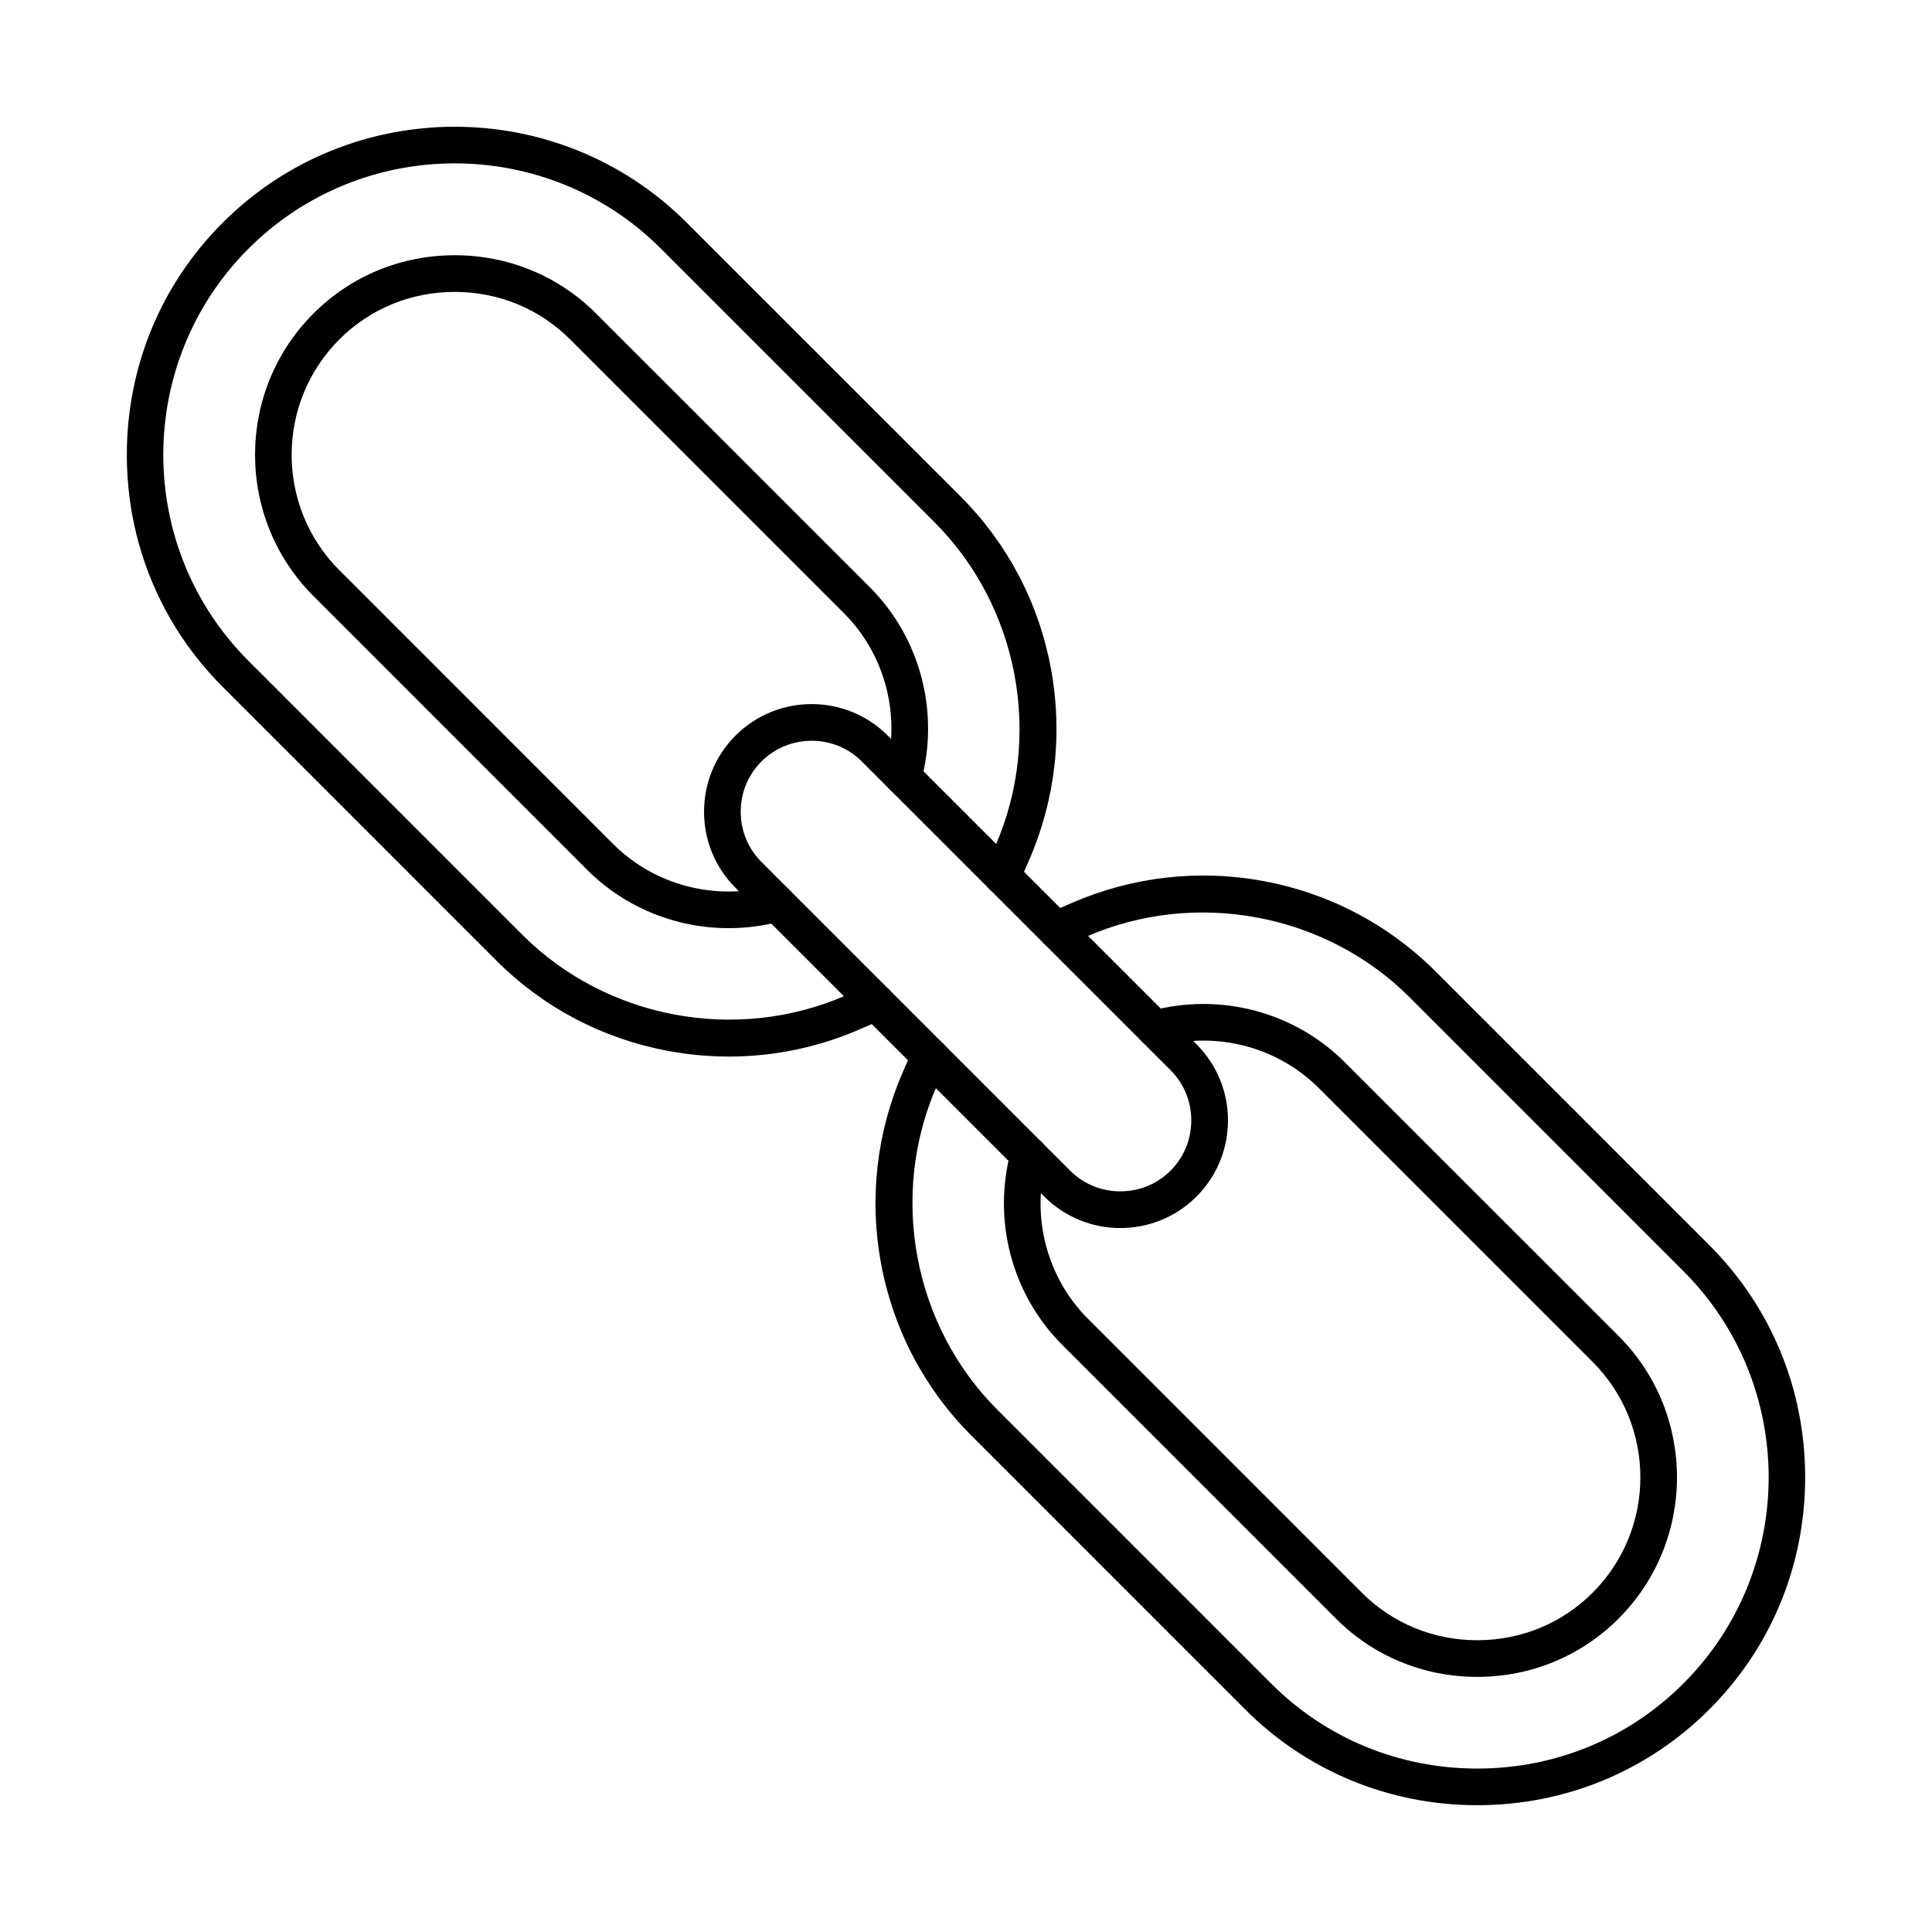
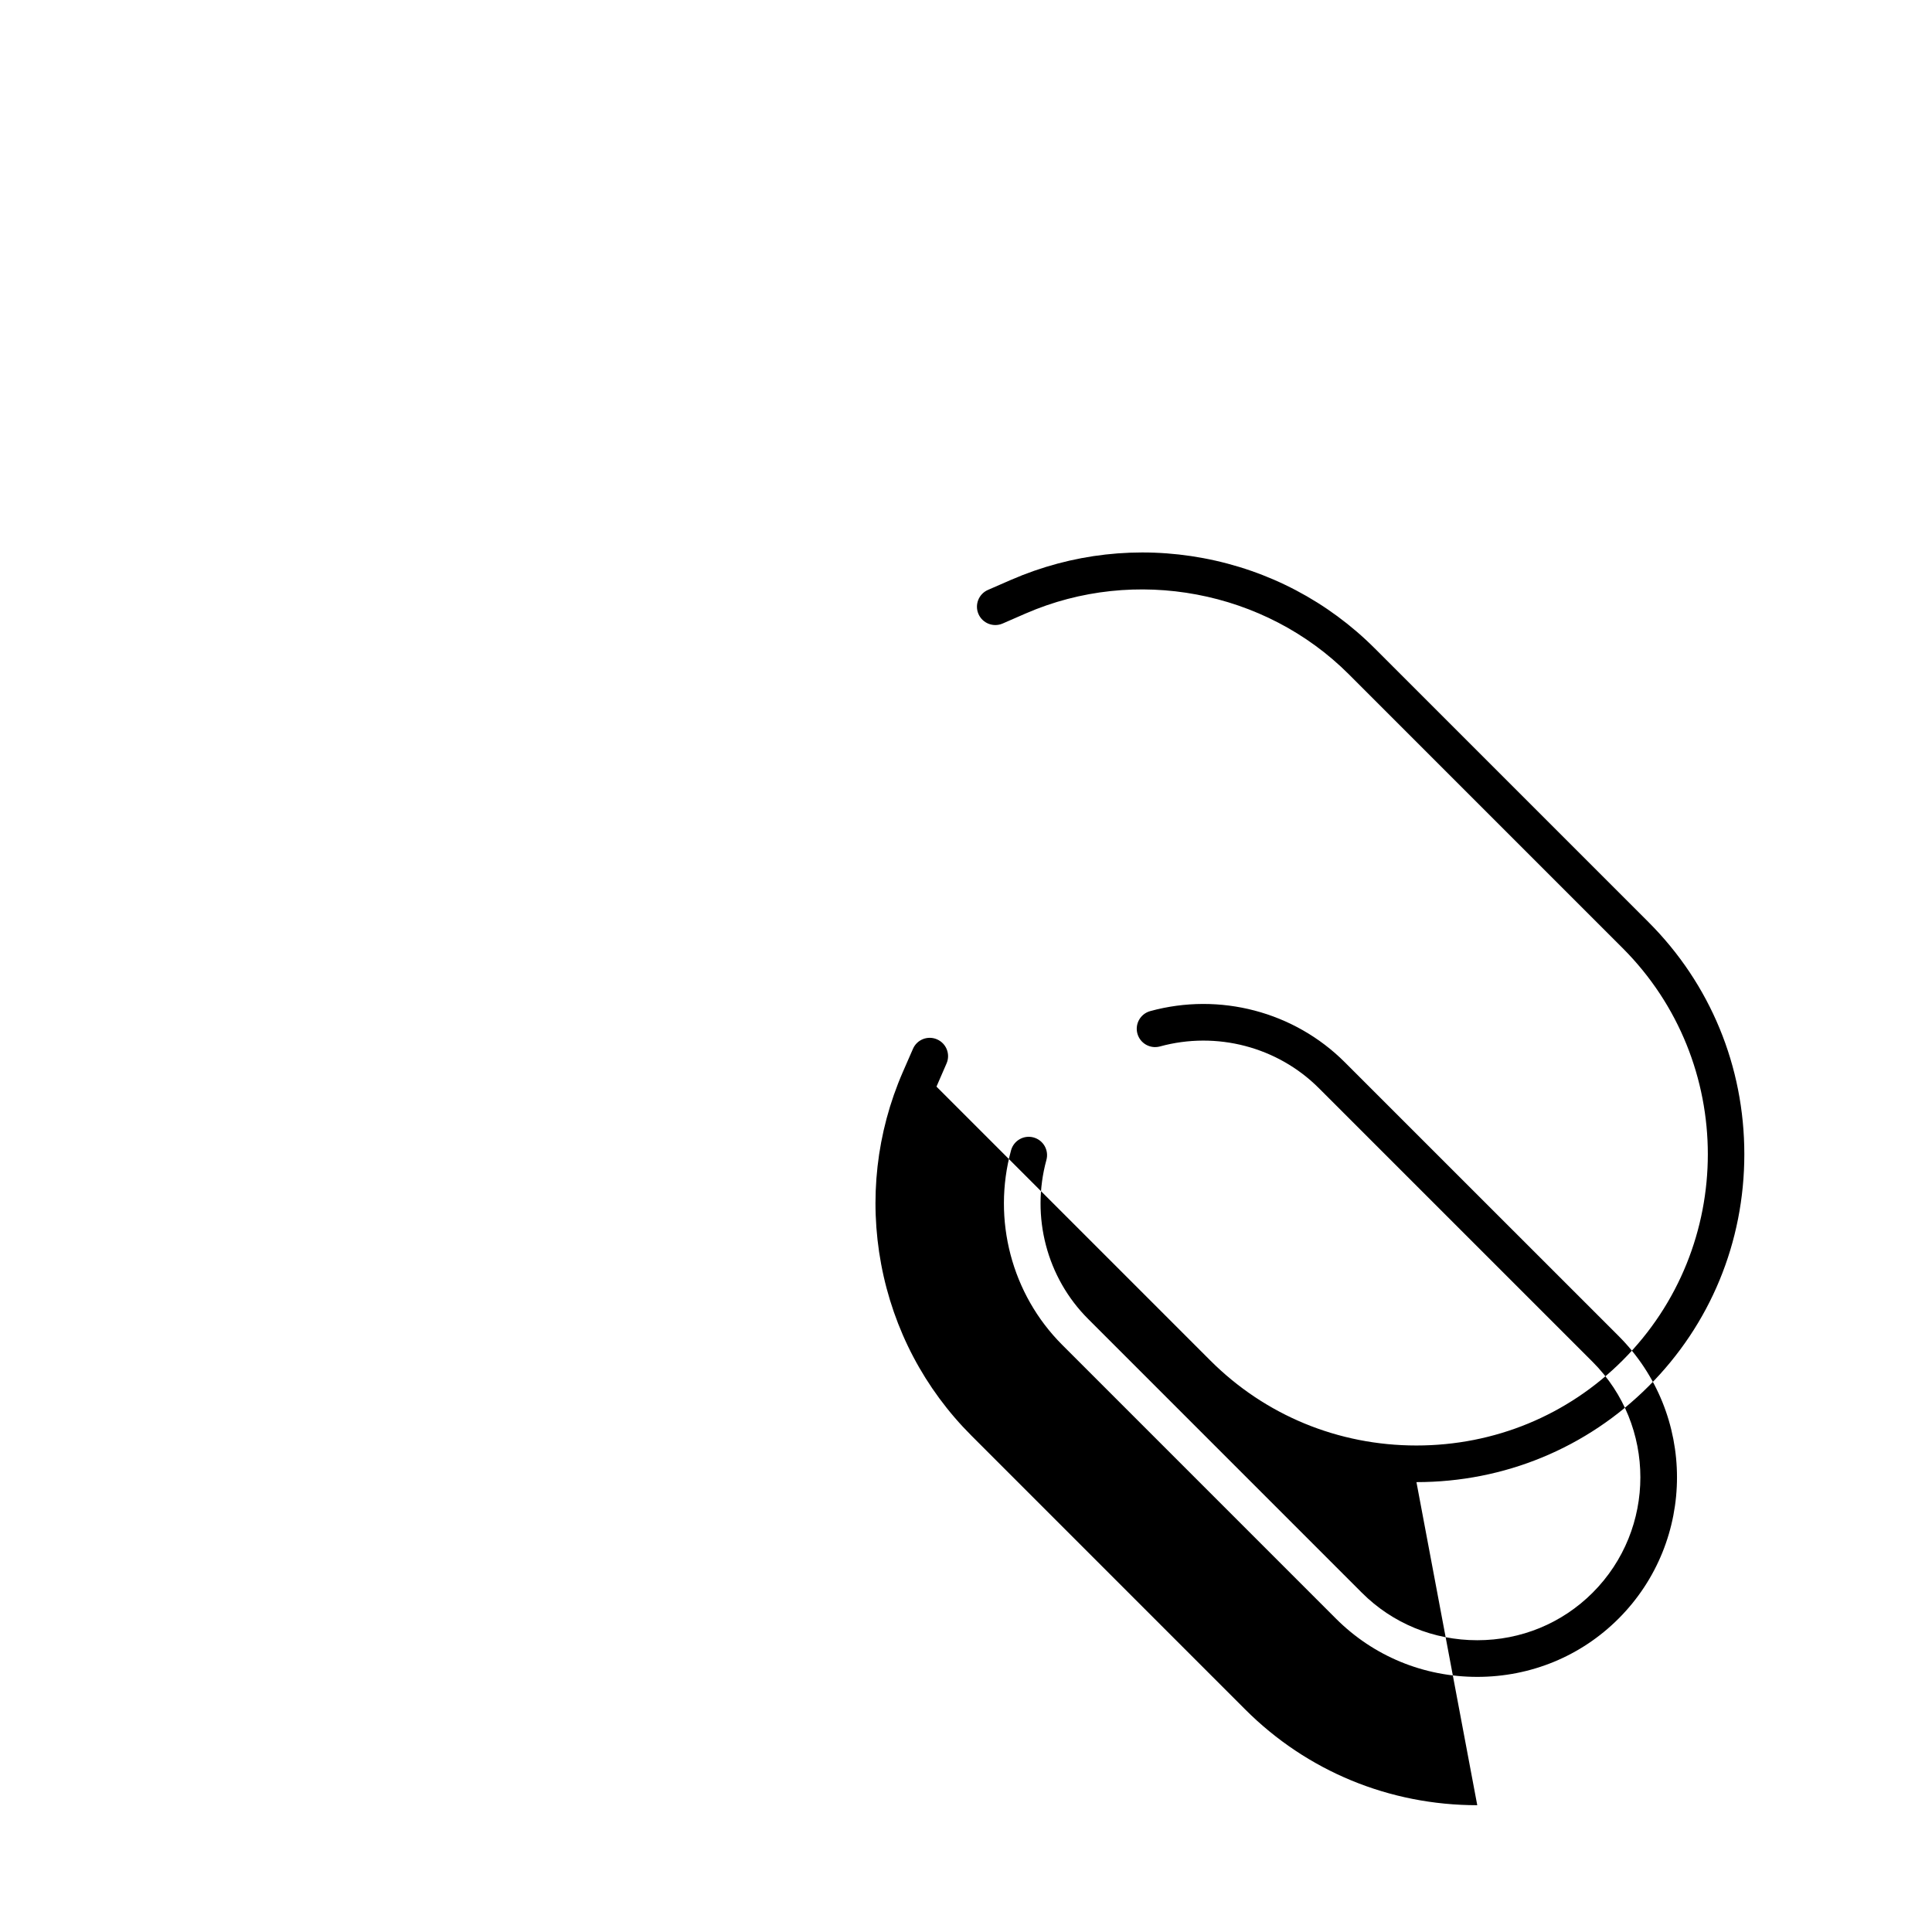
<svg xmlns="http://www.w3.org/2000/svg" fill="#000000" width="800px" height="800px" version="1.1" viewBox="144 144 512 512">
  <g fill-rule="evenodd">
-     <path d="m342.35 342.37h0.008zm16.742-2.055c-5.039 0-9.773 1.953-13.305 5.492h0.004c-3.543 3.531-5.496 8.254-5.496 13.301s1.953 9.77 5.492 13.312l81.812 81.812c3.531 3.539 8.254 5.484 13.301 5.484s9.77-1.941 13.312-5.481c3.539-3.539 5.484-8.266 5.484-13.312s-1.941-9.77-5.484-13.312l-81.812-81.805c-3.527-3.539-8.266-5.492-13.309-5.492zm81.812 129.13c-7.301 0-14.609-2.781-20.172-8.344l-81.809-81.812c-5.371-5.371-8.34-12.531-8.34-20.18 0.004-7.637 2.965-14.797 8.336-20.172h0.004-0.004c11.117-11.125 29.223-11.125 40.352 0l81.816 81.812c11.125 11.117 11.121 29.223-0.004 40.352-5.562 5.562-12.867 8.344-20.18 8.344z" />
-     <path d="m337.1 389.97c-13.902 0-27.469-5.43-37.48-15.438l-72.543-72.559c-20.648-20.645-20.648-54.246-0.004-74.895 9.953-9.953 23.254-15.438 37.445-15.438 14.195 0 27.492 5.484 37.445 15.438l72.559 72.547c13.391 13.402 18.578 33.156 13.539 51.559-0.703 2.59-3.379 4.117-5.969 3.398-2.59-0.707-4.106-3.379-3.398-5.957 4.117-15.051-0.113-31.195-11.047-42.129l-72.555-72.547c-8.113-8.121-18.98-12.594-30.582-12.594-11.602 0-22.465 4.473-30.578 12.594-16.859 16.863-16.863 44.297 0 61.156l72.547 72.559c10.934 10.934 27.078 15.164 42.129 11.047 2.594-0.707 5.262 0.809 5.969 3.398 0.707 2.59-0.82 5.262-3.41 5.969-4.641 1.273-9.379 1.891-14.078 1.891zm0.066 34.027c-5.391 0-10.805-0.496-16.188-1.508-17.316-3.238-33.016-11.512-45.418-23.902l-72.547-72.559c-16.379-16.379-25.402-38.215-25.402-61.5s9.023-45.133 25.398-61.5c33.91-33.918 89.086-33.918 123 0l72.559 72.547c12.391 12.402 20.664 28.102 23.902 45.418 3.238 17.258 1.246 34.879-5.746 50.941l-2.672 6.141c-1.07 2.457-3.922 3.582-6.383 2.519-2.465-1.07-3.59-3.934-2.519-6.391l2.676-6.141c12.598-28.961 6.117-63.371-16.129-85.617l-72.555-72.559c-30.121-30.125-79.141-30.121-109.27 0-30.133 30.133-30.133 79.152 0 109.28l72.551 72.559c22.242 22.242 56.652 28.727 85.613 16.125l6.144-2.672c2.453-1.07 5.316 0.051 6.387 2.508 1.07 2.469-0.062 5.32-2.519 6.394l-6.137 2.668c-11.055 4.816-22.855 7.254-34.758 7.254z" />
-     <path d="m535.49 588.39c-14.203 0-27.492-5.481-37.449-15.438l-72.551-72.559c-13.395-13.395-18.586-33.148-13.547-51.559 0.711-2.578 3.379-4.106 5.957-3.398 2.594 0.707 4.117 3.379 3.41 5.969-4.125 15.051 0.109 31.188 11.047 42.121l72.547 72.559c8.125 8.121 18.984 12.594 30.586 12.594 11.605 0 22.457-4.473 30.578-12.594 16.863-16.863 16.863-44.305 0-61.168l-72.555-72.547c-10.934-10.934-27.07-15.172-42.121-11.047-2.586 0.699-5.262-0.82-5.969-3.41-0.707-2.578 0.82-5.25 3.398-5.957 18.414-5.047 38.164 0.152 51.559 13.543l72.559 72.547c20.645 20.656 20.645 54.25-0.004 74.906-9.953 9.953-23.254 15.438-37.445 15.438zm0 34.008c-23.281 0-45.137-9.012-61.512-25.391l-72.547-72.559c-12.398-12.391-20.668-28.102-23.914-45.418-3.223-17.258-1.246-34.867 5.746-50.941l2.684-6.141c1.062-2.457 3.922-3.582 6.379-2.508 2.461 1.07 3.59 3.926 2.519 6.383l-2.668 6.141c-12.605 28.969-6.133 63.371 16.121 85.617l72.551 72.559c14.543 14.547 33.945 22.547 54.641 22.547 20.691 0 40.098-8 54.633-22.547 30.125-30.125 30.121-79.152 0-109.28l-72.543-72.547c-22.254-22.254-56.66-28.727-85.629-16.125l-6.129 2.672c-2.457 1.062-5.324-0.062-6.394-2.519-1.07-2.457 0.051-5.32 2.519-6.394l6.129-2.672c16.078-6.988 33.684-8.973 50.941-5.746 17.32 3.246 33.027 11.512 45.43 23.914l72.547 72.547c16.379 16.375 25.391 38.227 25.391 61.512 0 23.285-9.012 45.125-25.391 61.5-16.371 16.375-38.215 25.391-61.5 25.391z" />
+     <path d="m535.49 588.39c-14.203 0-27.492-5.481-37.449-15.438l-72.551-72.559c-13.395-13.395-18.586-33.148-13.547-51.559 0.711-2.578 3.379-4.106 5.957-3.398 2.594 0.707 4.117 3.379 3.41 5.969-4.125 15.051 0.109 31.188 11.047 42.121l72.547 72.559c8.125 8.121 18.984 12.594 30.586 12.594 11.605 0 22.457-4.473 30.578-12.594 16.863-16.863 16.863-44.305 0-61.168l-72.555-72.547c-10.934-10.934-27.07-15.172-42.121-11.047-2.586 0.699-5.262-0.82-5.969-3.41-0.707-2.578 0.82-5.25 3.398-5.957 18.414-5.047 38.164 0.152 51.559 13.543l72.559 72.547c20.645 20.656 20.645 54.25-0.004 74.906-9.953 9.953-23.254 15.438-37.445 15.438zm0 34.008c-23.281 0-45.137-9.012-61.512-25.391l-72.547-72.559c-12.398-12.391-20.668-28.102-23.914-45.418-3.223-17.258-1.246-34.867 5.746-50.941l2.684-6.141c1.062-2.457 3.922-3.582 6.379-2.508 2.461 1.07 3.59 3.926 2.519 6.383l-2.668 6.141l72.551 72.559c14.543 14.547 33.945 22.547 54.641 22.547 20.691 0 40.098-8 54.633-22.547 30.125-30.125 30.121-79.152 0-109.28l-72.543-72.547c-22.254-22.254-56.66-28.727-85.629-16.125l-6.129 2.672c-2.457 1.062-5.324-0.062-6.394-2.519-1.07-2.457 0.051-5.32 2.519-6.394l6.129-2.672c16.078-6.988 33.684-8.973 50.941-5.746 17.32 3.246 33.027 11.512 45.43 23.914l72.547 72.547c16.379 16.375 25.391 38.227 25.391 61.512 0 23.285-9.012 45.125-25.391 61.5-16.371 16.375-38.215 25.391-61.5 25.391z" />
  </g>
</svg>